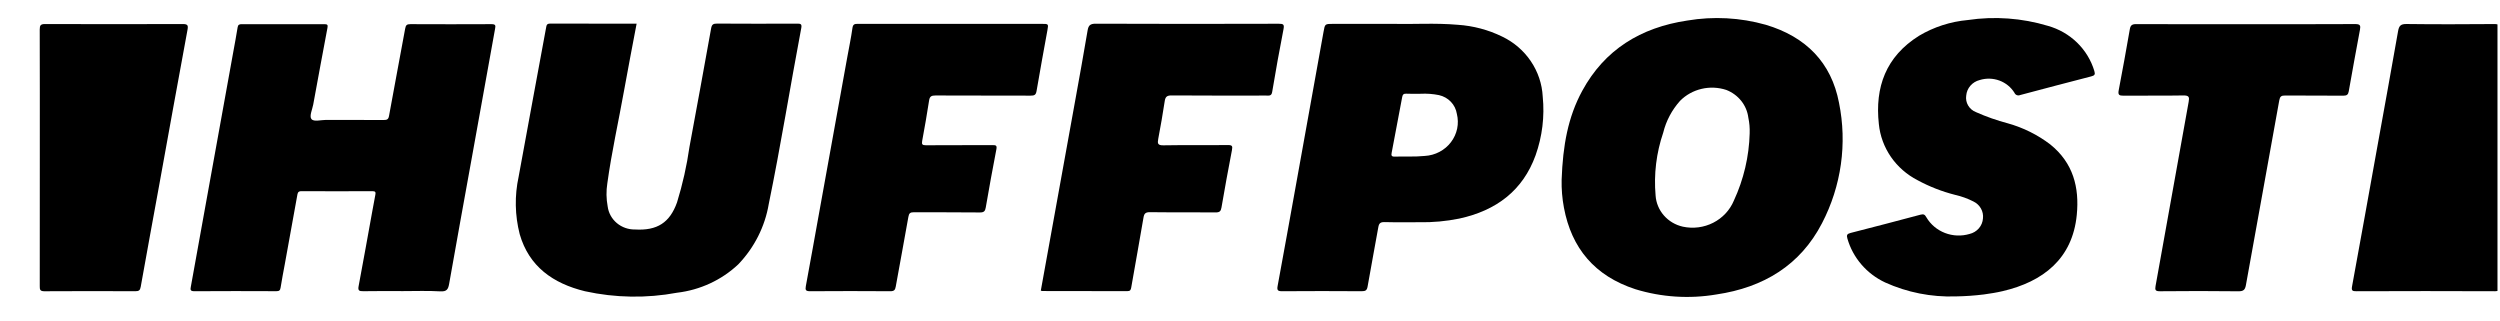
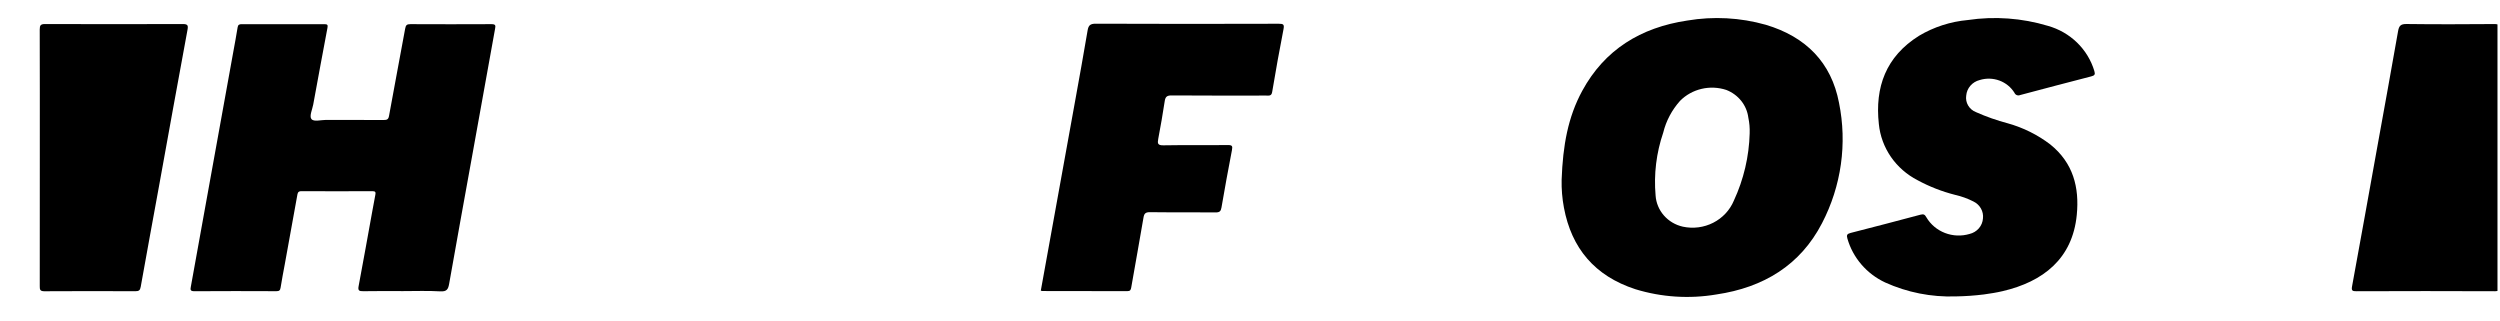
<svg xmlns="http://www.w3.org/2000/svg" width="156" height="20" viewBox="0 0 156 20" fill="none">
  <g clip-path="url(#clip0_44_204)">
    <path d="M25.143 18.165C24.317 18.165 23.492 18.155 22.667 18.171C22.404 18.176 22.326 18.126 22.377 17.859C22.671 16.299 22.949 14.738 23.232 13.177C23.294 12.834 23.354 12.49 23.423 12.148C23.454 11.992 23.423 11.928 23.237 11.929C21.76 11.937 20.284 11.938 18.807 11.929C18.577 11.929 18.574 12.062 18.547 12.201C18.287 13.629 18.028 15.057 17.771 16.486C17.682 16.973 17.585 17.459 17.509 17.948C17.483 18.114 17.428 18.17 17.25 18.17C15.541 18.163 13.832 18.16 12.123 18.172C11.859 18.172 11.877 18.06 11.909 17.888C12.219 16.172 12.529 14.455 12.839 12.739C13.41 9.583 13.98 6.427 14.551 3.272C14.644 2.751 14.746 2.232 14.827 1.71C14.853 1.549 14.923 1.508 15.077 1.508C16.797 1.512 18.518 1.512 20.24 1.508C20.431 1.508 20.469 1.553 20.433 1.739C20.13 3.331 19.839 4.925 19.546 6.519C19.489 6.828 19.295 7.236 19.428 7.421C19.571 7.621 20.029 7.48 20.349 7.482C21.546 7.49 22.744 7.482 23.942 7.488C24.146 7.488 24.236 7.454 24.276 7.227C24.602 5.411 24.954 3.599 25.283 1.783C25.321 1.569 25.389 1.506 25.608 1.507C27.294 1.515 28.98 1.515 30.666 1.507C30.933 1.507 30.93 1.594 30.892 1.8C30.409 4.446 29.932 7.093 29.46 9.741C28.981 12.398 28.494 15.055 28.026 17.714C27.967 18.047 27.881 18.203 27.477 18.181C26.701 18.135 25.921 18.165 25.143 18.165Z" fill="black" />
    <path d="M97.446 11.214C97.522 9.076 97.843 7.301 98.733 5.666C100.126 3.105 102.375 1.717 105.285 1.282C106.918 1.006 108.594 1.096 110.185 1.546C112.693 2.293 114.274 3.905 114.753 6.409C115.273 8.961 114.9 11.61 113.692 13.931C112.339 16.544 110.051 17.938 107.111 18.373C105.421 18.661 103.684 18.549 102.048 18.047C99.509 17.22 98.061 15.485 97.589 12.957C97.481 12.382 97.433 11.798 97.446 11.214ZM109.179 8.315C109.192 7.988 109.164 7.661 109.096 7.34C109.048 6.958 108.894 6.596 108.651 6.292C108.408 5.988 108.086 5.753 107.718 5.611C107.221 5.448 106.687 5.425 106.177 5.545C105.667 5.665 105.203 5.923 104.838 6.29C104.327 6.86 103.965 7.542 103.785 8.277C103.354 9.54 103.192 10.874 103.309 12.199C103.339 12.658 103.521 13.095 103.827 13.445C104.134 13.796 104.548 14.041 105.009 14.144C105.651 14.283 106.323 14.196 106.905 13.899C107.488 13.602 107.943 13.115 108.191 12.523C108.806 11.198 109.142 9.768 109.18 8.315H109.179Z" fill="black" />
-     <path d="M39.725 1.477C39.458 2.892 39.189 4.272 38.941 5.656C38.595 7.583 38.165 9.496 37.898 11.436C37.822 11.916 37.829 12.405 37.919 12.883C37.971 13.286 38.175 13.655 38.491 13.921C38.807 14.186 39.212 14.328 39.63 14.32C41.004 14.4 41.795 13.897 42.247 12.628C42.596 11.497 42.855 10.342 43.022 9.172C43.48 6.705 43.932 4.237 44.375 1.767C44.419 1.525 44.508 1.471 44.748 1.472C46.41 1.484 48.073 1.481 49.736 1.475C49.941 1.475 50.049 1.486 50.001 1.74C49.309 5.4 48.721 9.078 47.971 12.727C47.733 14.137 47.072 15.446 46.072 16.492C45.031 17.474 43.687 18.097 42.247 18.266C40.346 18.621 38.39 18.589 36.503 18.174C34.505 17.687 33.009 16.627 32.43 14.614C32.129 13.44 32.105 12.214 32.362 11.03C32.925 7.93 33.506 4.834 34.075 1.734C34.103 1.576 34.116 1.472 34.333 1.473C36.114 1.477 37.891 1.477 39.725 1.477Z" fill="black" />
-     <path d="M86.969 1.488C88.132 1.523 89.553 1.423 90.969 1.547C91.932 1.611 92.873 1.861 93.736 2.283C94.463 2.631 95.081 3.162 95.525 3.821C95.97 4.479 96.226 5.242 96.266 6.029C96.39 7.266 96.238 8.515 95.821 9.689C95.025 11.893 93.366 13.139 91.058 13.64C90.238 13.807 89.402 13.883 88.565 13.867C87.844 13.863 87.123 13.879 86.402 13.859C86.135 13.851 86.048 13.937 86.006 14.182C85.792 15.413 85.55 16.638 85.34 17.869C85.299 18.11 85.219 18.174 84.968 18.172C83.317 18.16 81.666 18.16 80.015 18.172C79.731 18.175 79.674 18.109 79.724 17.842C80.116 15.728 80.494 13.613 80.876 11.498C81.447 8.33 82.017 5.163 82.587 1.995C82.677 1.491 82.668 1.489 83.191 1.489L86.969 1.488ZM88.645 5.851C88.305 5.851 88.026 5.862 87.748 5.846C87.579 5.837 87.525 5.908 87.498 6.049C87.281 7.21 87.062 8.37 86.84 9.529C86.808 9.692 86.82 9.78 87.031 9.773C87.657 9.752 88.287 9.795 88.911 9.73C89.231 9.712 89.543 9.625 89.825 9.476C90.106 9.328 90.351 9.121 90.541 8.87C90.732 8.619 90.863 8.331 90.927 8.026C90.99 7.72 90.983 7.405 90.907 7.102C90.863 6.822 90.734 6.561 90.536 6.353C90.338 6.145 90.08 6 89.796 5.936C89.418 5.859 89.031 5.831 88.645 5.851Z" fill="black" />
    <path d="M122.032 18.496C120.516 18.547 119.009 18.249 117.634 17.626C117.063 17.359 116.557 16.976 116.151 16.503C115.744 16.03 115.446 15.478 115.277 14.884C115.215 14.674 115.254 14.592 115.475 14.536C116.933 14.164 118.388 13.784 119.84 13.396C120.039 13.343 120.113 13.391 120.207 13.562C120.469 14.006 120.878 14.35 121.367 14.538C121.856 14.727 122.396 14.748 122.9 14.599C123.127 14.545 123.331 14.422 123.482 14.247C123.633 14.073 123.722 13.856 123.737 13.629C123.761 13.414 123.717 13.196 123.609 13.007C123.502 12.818 123.337 12.665 123.137 12.57C122.777 12.387 122.395 12.249 122 12.16C121.181 11.952 120.393 11.645 119.655 11.244C118.985 10.9 118.414 10.399 117.992 9.788C117.571 9.176 117.312 8.471 117.24 7.738C116.988 5.448 117.673 3.532 119.747 2.233C120.671 1.683 121.712 1.347 122.791 1.25C124.462 1.002 126.17 1.126 127.785 1.612C128.474 1.805 129.101 2.165 129.608 2.657C130.115 3.15 130.486 3.759 130.686 4.428C130.755 4.65 130.704 4.712 130.488 4.768C129.009 5.148 127.534 5.539 126.058 5.931C126.025 5.945 125.99 5.953 125.954 5.954C125.918 5.954 125.882 5.948 125.849 5.935C125.816 5.922 125.786 5.902 125.76 5.877C125.735 5.852 125.715 5.823 125.702 5.79C125.485 5.439 125.153 5.17 124.759 5.025C124.365 4.881 123.932 4.87 123.531 4.995C123.305 5.051 123.103 5.175 122.953 5.348C122.802 5.522 122.711 5.737 122.692 5.963C122.659 6.177 122.701 6.396 122.812 6.583C122.922 6.771 123.095 6.917 123.302 6.997C123.944 7.283 124.61 7.517 125.292 7.697C126.252 7.966 127.15 8.412 127.936 9.012C129.369 10.165 129.759 11.693 129.591 13.411C129.323 16.148 127.493 17.576 124.963 18.168C124.58 18.258 124.19 18.318 123.8 18.373C123.213 18.446 122.623 18.487 122.032 18.496Z" fill="black" />
-     <path d="M59.352 1.489H65.002C65.427 1.489 65.431 1.489 65.359 1.886C65.132 3.148 64.894 4.409 64.682 5.674C64.64 5.928 64.543 5.969 64.305 5.968C62.329 5.96 60.351 5.968 58.376 5.958C58.124 5.958 58.015 6.012 57.976 6.269C57.848 7.115 57.697 7.956 57.543 8.798C57.506 9.002 57.549 9.066 57.778 9.064C59.162 9.053 60.545 9.064 61.929 9.055C62.145 9.055 62.222 9.071 62.172 9.326C61.935 10.53 61.724 11.738 61.512 12.944C61.474 13.161 61.411 13.261 61.146 13.257C59.775 13.24 58.401 13.254 57.03 13.244C56.798 13.244 56.723 13.302 56.683 13.533C56.431 14.984 56.152 16.432 55.895 17.883C55.857 18.099 55.789 18.174 55.55 18.172C53.888 18.16 52.226 18.16 50.563 18.172C50.284 18.174 50.237 18.104 50.284 17.856C50.578 16.273 50.859 14.69 51.145 13.107C51.717 9.941 52.29 6.775 52.863 3.607C52.975 2.987 53.105 2.37 53.193 1.747C53.226 1.514 53.326 1.487 53.529 1.488C55.469 1.491 57.41 1.489 59.352 1.489Z" fill="black" />
    <path d="M64.946 18.137C65.66 14.195 66.37 10.275 67.078 6.356C67.346 4.872 67.616 3.389 67.866 1.902C67.919 1.582 68.03 1.477 68.382 1.479C72.184 1.494 75.986 1.495 79.788 1.482C80.078 1.482 80.15 1.519 80.091 1.822C79.835 3.125 79.603 4.432 79.383 5.742C79.34 6.004 79.18 5.963 79.011 5.963C77.046 5.963 75.082 5.971 73.117 5.955C72.818 5.952 72.721 6.037 72.679 6.31C72.56 7.1 72.421 7.887 72.273 8.672C72.221 8.95 72.239 9.074 72.598 9.068C73.935 9.043 75.272 9.068 76.609 9.051C76.885 9.048 76.924 9.11 76.874 9.365C76.641 10.557 76.427 11.754 76.22 12.951C76.181 13.177 76.107 13.259 75.848 13.255C74.487 13.239 73.127 13.258 71.767 13.24C71.484 13.236 71.395 13.321 71.354 13.577C71.108 15.031 70.842 16.481 70.59 17.933C70.563 18.092 70.526 18.169 70.339 18.168C68.571 18.16 66.803 18.162 65.036 18.16C65.005 18.155 64.975 18.147 64.946 18.137Z" fill="black" />
-     <path d="M140.137 1.509C142.416 1.509 144.695 1.515 146.971 1.502C147.277 1.502 147.31 1.598 147.263 1.848C147.023 3.13 146.789 4.414 146.562 5.699C146.527 5.899 146.448 5.971 146.226 5.971C145.017 5.959 143.807 5.971 142.598 5.96C142.352 5.957 142.27 6.019 142.226 6.265C141.539 10.109 140.834 13.947 140.145 17.79C140.092 18.085 139.992 18.18 139.667 18.176C138.039 18.155 136.41 18.159 134.785 18.174C134.5 18.177 134.462 18.096 134.506 17.852C135.197 14.021 135.886 10.19 136.572 6.358C136.625 6.068 136.604 5.951 136.242 5.956C134.999 5.98 133.755 5.956 132.511 5.971C132.235 5.974 132.153 5.917 132.206 5.64C132.449 4.37 132.68 3.097 132.901 1.822C132.943 1.581 133.037 1.503 133.299 1.505C135.58 1.514 137.858 1.509 140.137 1.509Z" fill="black" />
    <path d="M155.992 9.861C155.992 12.518 155.988 15.174 155.997 17.831C155.997 18.085 155.946 18.174 155.659 18.173C152.789 18.161 149.918 18.161 147.048 18.173C146.795 18.173 146.716 18.144 146.769 17.865C147.305 14.956 147.824 12.043 148.35 9.131C148.781 6.74 149.22 4.35 149.638 1.956C149.695 1.631 149.783 1.492 150.168 1.498C151.992 1.522 153.817 1.515 155.642 1.501C155.94 1.499 156.001 1.587 156 1.86C155.987 4.525 155.992 7.193 155.992 9.861Z" fill="black" />
    <path d="M2.484 9.81C2.484 7.153 2.488 4.496 2.479 1.839C2.479 1.579 2.539 1.498 2.82 1.5C5.68 1.51 8.539 1.51 11.399 1.5C11.716 1.5 11.751 1.583 11.7 1.861C11.1 5.115 10.507 8.369 9.921 11.624C9.54 13.716 9.152 15.807 8.78 17.9C8.742 18.116 8.665 18.172 8.45 18.172C6.555 18.165 4.661 18.161 2.766 18.174C2.486 18.174 2.481 18.055 2.481 17.852C2.486 15.171 2.487 12.49 2.484 9.81Z" fill="black" />
  </g>
  <defs>
    <clipPath id="clip0_44_204">
      <rect width="155.79" height="18.246" fill="white" transform="translate(0.053 0.948)" />
    </clipPath>
  </defs>
</svg>